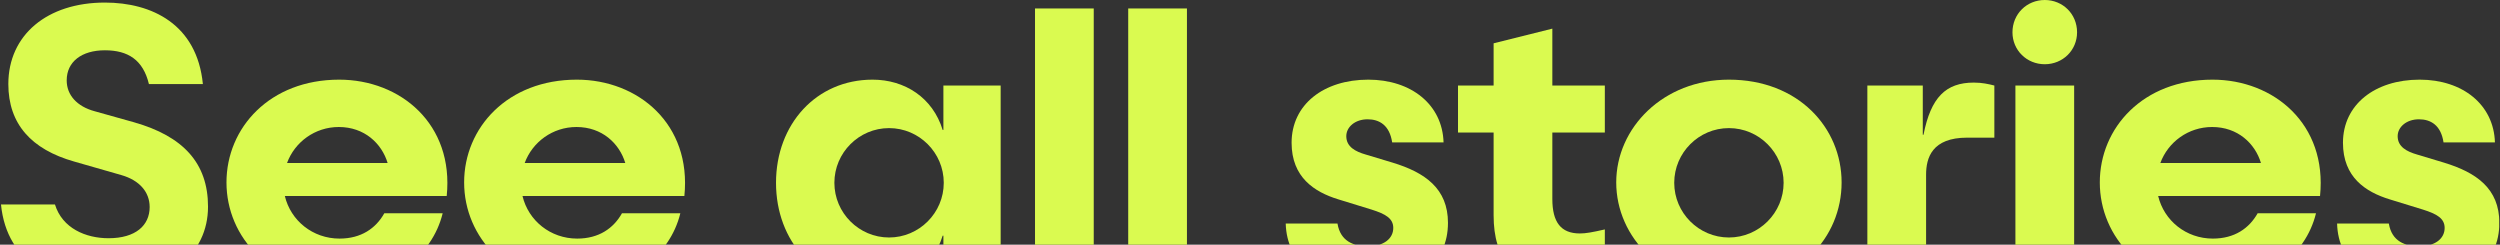
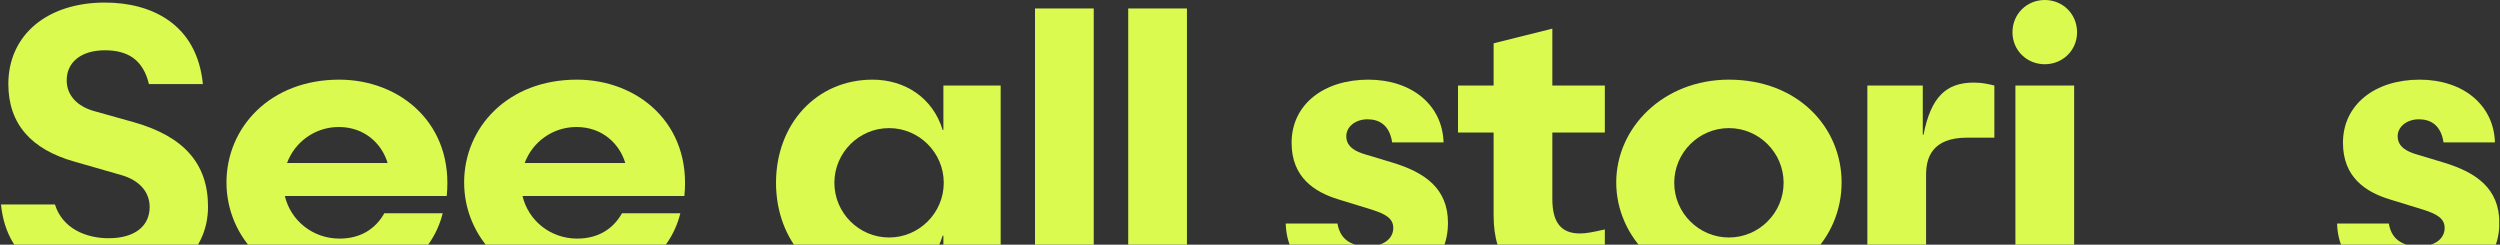
<svg xmlns="http://www.w3.org/2000/svg" width="1400" height="137" viewBox="0 0 1400 137" fill="none">
  <rect x="0" y="0" width="1400" height="137" fill="#333333" stroke="none" />
  <g clip-path="url(#clip0_524_75)">
    <path d="M1356.25 160.129C1326.65 160.129 1309.39 147.385 1308.77 125.185H1337.75C1339.4 135.257 1347 137.929 1354.81 137.929C1363.65 137.929 1369 133.612 1369 127.651C1369 122.307 1364.68 119.84 1356.87 117.373L1338.16 111.618C1324.8 107.507 1312.06 99.284 1312.06 79.962C1312.06 58.584 1329.94 44.606 1355.02 44.606C1379.07 44.606 1396.54 58.584 1397.16 79.757H1368.38C1366.94 70.095 1361.19 66.806 1354.61 66.806C1347.62 66.806 1342.69 71.123 1342.69 76.262C1342.69 82.223 1347.83 84.895 1353.58 86.54L1368.59 91.062C1386.88 96.612 1399.63 105.657 1399.63 124.773C1399.63 147.179 1382.56 160.129 1356.25 160.129Z" fill="#DAFA50" />
-     <path d="M1239.2 160.129C1200.76 160.129 1175.89 132.996 1175.89 102.162C1175.89 71.534 1200.14 44.606 1238.99 44.606C1273.32 44.606 1303.33 69.479 1299.22 109.768H1208.57C1211.86 123.54 1224.19 133.612 1239.2 133.612C1251.33 133.612 1259.55 127.857 1264.28 119.429H1296.96C1291 143.685 1268.39 160.129 1239.2 160.129ZM1209.8 91.268H1266.13C1262.84 80.373 1253.18 71.123 1238.79 71.123C1225.43 71.123 1214.12 79.551 1209.8 91.268Z" fill="#DAFA50" />
    <path d="M1128.63 156.839V47.895H1161.52V156.839H1128.63ZM1126.98 18.089C1126.98 7.811 1135 0 1145.07 0C1155.14 0 1163.16 7.811 1163.16 18.089C1163.16 28.161 1155.14 35.972 1145.07 35.972C1135 35.972 1126.98 28.161 1126.98 18.089Z" fill="#DAFA50" />
    <path d="M1045.72 156.84V47.895H1076.76V75.44H1077.17C1081.28 54.473 1089.71 46.251 1105.33 46.251C1110.06 46.251 1113.56 47.073 1116.84 47.895V77.084H1101.63C1081.9 77.084 1078.61 88.39 1078.61 97.846V156.84H1045.72Z" fill="#DAFA50" />
    <path d="M968.196 160.129C931.401 160.129 905.09 132.996 905.09 102.162C905.09 71.534 931.401 44.606 968.196 44.606C1007.05 44.606 1031.3 71.534 1031.3 102.162C1031.3 132.996 1007.05 160.129 968.196 160.129ZM937.568 102.368C937.568 119.223 951.34 132.996 968.196 132.996C985.051 132.996 998.824 119.223 998.824 102.368C998.824 85.512 985.051 71.74 968.196 71.74C951.34 71.74 937.568 85.512 937.568 102.368Z" fill="#DAFA50" />
    <path d="M875.477 157.868C847.727 157.868 836.421 145.74 836.421 120.457V74.207H816.482V47.895H836.421V24.256L869.31 16.034V47.895H898.705V74.207H869.31V111.412C869.31 124.362 874.038 130.735 884.727 130.735C888.016 130.735 891.51 130.118 898.705 128.473V154.99C889.66 156.84 883.494 157.868 875.477 157.868Z" fill="#DAFA50" />
    <path d="M767.488 160.129C737.887 160.129 720.621 147.385 720.004 125.185H748.987C750.632 135.257 758.238 137.929 766.049 137.929C774.888 137.929 780.232 133.612 780.232 127.651C780.232 122.307 775.915 119.84 768.104 117.373L749.399 111.618C736.037 107.507 723.293 99.284 723.293 79.962C723.293 58.584 741.176 44.606 766.254 44.606C790.304 44.606 807.777 58.584 808.393 79.757H779.615C778.176 70.095 772.421 66.806 765.843 66.806C758.854 66.806 753.921 71.123 753.921 76.262C753.921 82.223 759.06 84.895 764.815 86.54L779.821 91.062C798.115 96.612 810.86 105.657 810.86 124.773C810.86 147.179 793.799 160.129 767.488 160.129Z" fill="#DAFA50" />
    <path d="M631.8 156.84V4.729H664.689V156.84H631.8Z" fill="#DAFA50" />
    <path d="M579.607 156.84V4.729H612.496V156.84H579.607Z" fill="#DAFA50" />
    <path d="M488.63 160.129C457.179 160.129 434.568 135.257 434.568 102.368C434.568 69.479 457.179 44.606 488.63 44.606C506.719 44.606 522.341 54.679 527.891 72.768H528.302V47.895H560.369V156.84H528.302V131.968H527.891C522.341 150.057 506.719 160.129 488.63 160.129ZM467.252 102.368C467.252 119.223 481.024 132.996 497.88 132.996C514.735 132.996 528.507 119.223 528.507 102.368C528.507 85.512 514.735 71.74 497.88 71.74C481.024 71.74 467.252 85.512 467.252 102.368Z" fill="#DAFA50" />
    <path d="M323.227 160.129C284.788 160.129 259.916 132.996 259.916 102.162C259.916 71.534 284.172 44.606 323.022 44.606C357.35 44.606 387.361 69.479 383.25 109.768H292.599C295.888 123.54 308.222 133.612 323.227 133.612C335.355 133.612 343.577 127.857 348.305 119.429H380.989C375.028 143.685 352.416 160.129 323.227 160.129ZM293.833 91.268H350.155C346.866 80.373 337.205 71.123 322.816 71.123C309.455 71.123 298.15 79.551 293.833 91.268Z" fill="#DAFA50" />
    <path d="M190.138 160.129C151.699 160.129 126.826 132.996 126.826 102.162C126.826 71.534 151.082 44.606 189.932 44.606C224.26 44.606 254.271 69.479 250.16 109.768H159.51C162.799 123.54 175.132 133.612 190.138 133.612C202.265 133.612 210.488 127.857 215.216 119.429H247.899C241.938 143.685 219.327 160.129 190.138 160.129ZM160.743 91.268H217.066C213.777 80.373 204.115 71.123 189.727 71.123C176.365 71.123 165.06 79.551 160.743 91.268Z" fill="#DAFA50" />
    <path d="M61.196 160.129C31.39 160.129 3.846 148.001 0.557 114.495H30.774C34.885 127.857 48.04 133.407 60.785 133.407C75.996 133.407 83.807 126.212 83.807 115.934C83.807 107.507 78.052 100.929 67.979 98.051L41.463 90.445C17.618 83.662 4.668 69.479 4.668 47.073C4.668 19.528 26.457 1.439 58.729 1.439C85.04 1.439 110.324 13.567 113.613 47.073H83.396C80.107 33.506 71.679 28.162 58.729 28.162C45.779 28.162 37.352 34.534 37.352 45.017C37.352 53.24 43.107 59.612 52.974 62.284L74.968 68.451C102.513 76.262 116.491 91.268 116.491 115.729C116.491 142.451 94.291 160.129 61.196 160.129Z" fill="#DAFA50" />
  </g>
  <defs>
    <clipPath id="clip0_524_75">
      <rect width="1399" height="137" fill="white" transform="translate(0.557)" />
    </clipPath>
  </defs>
</svg>